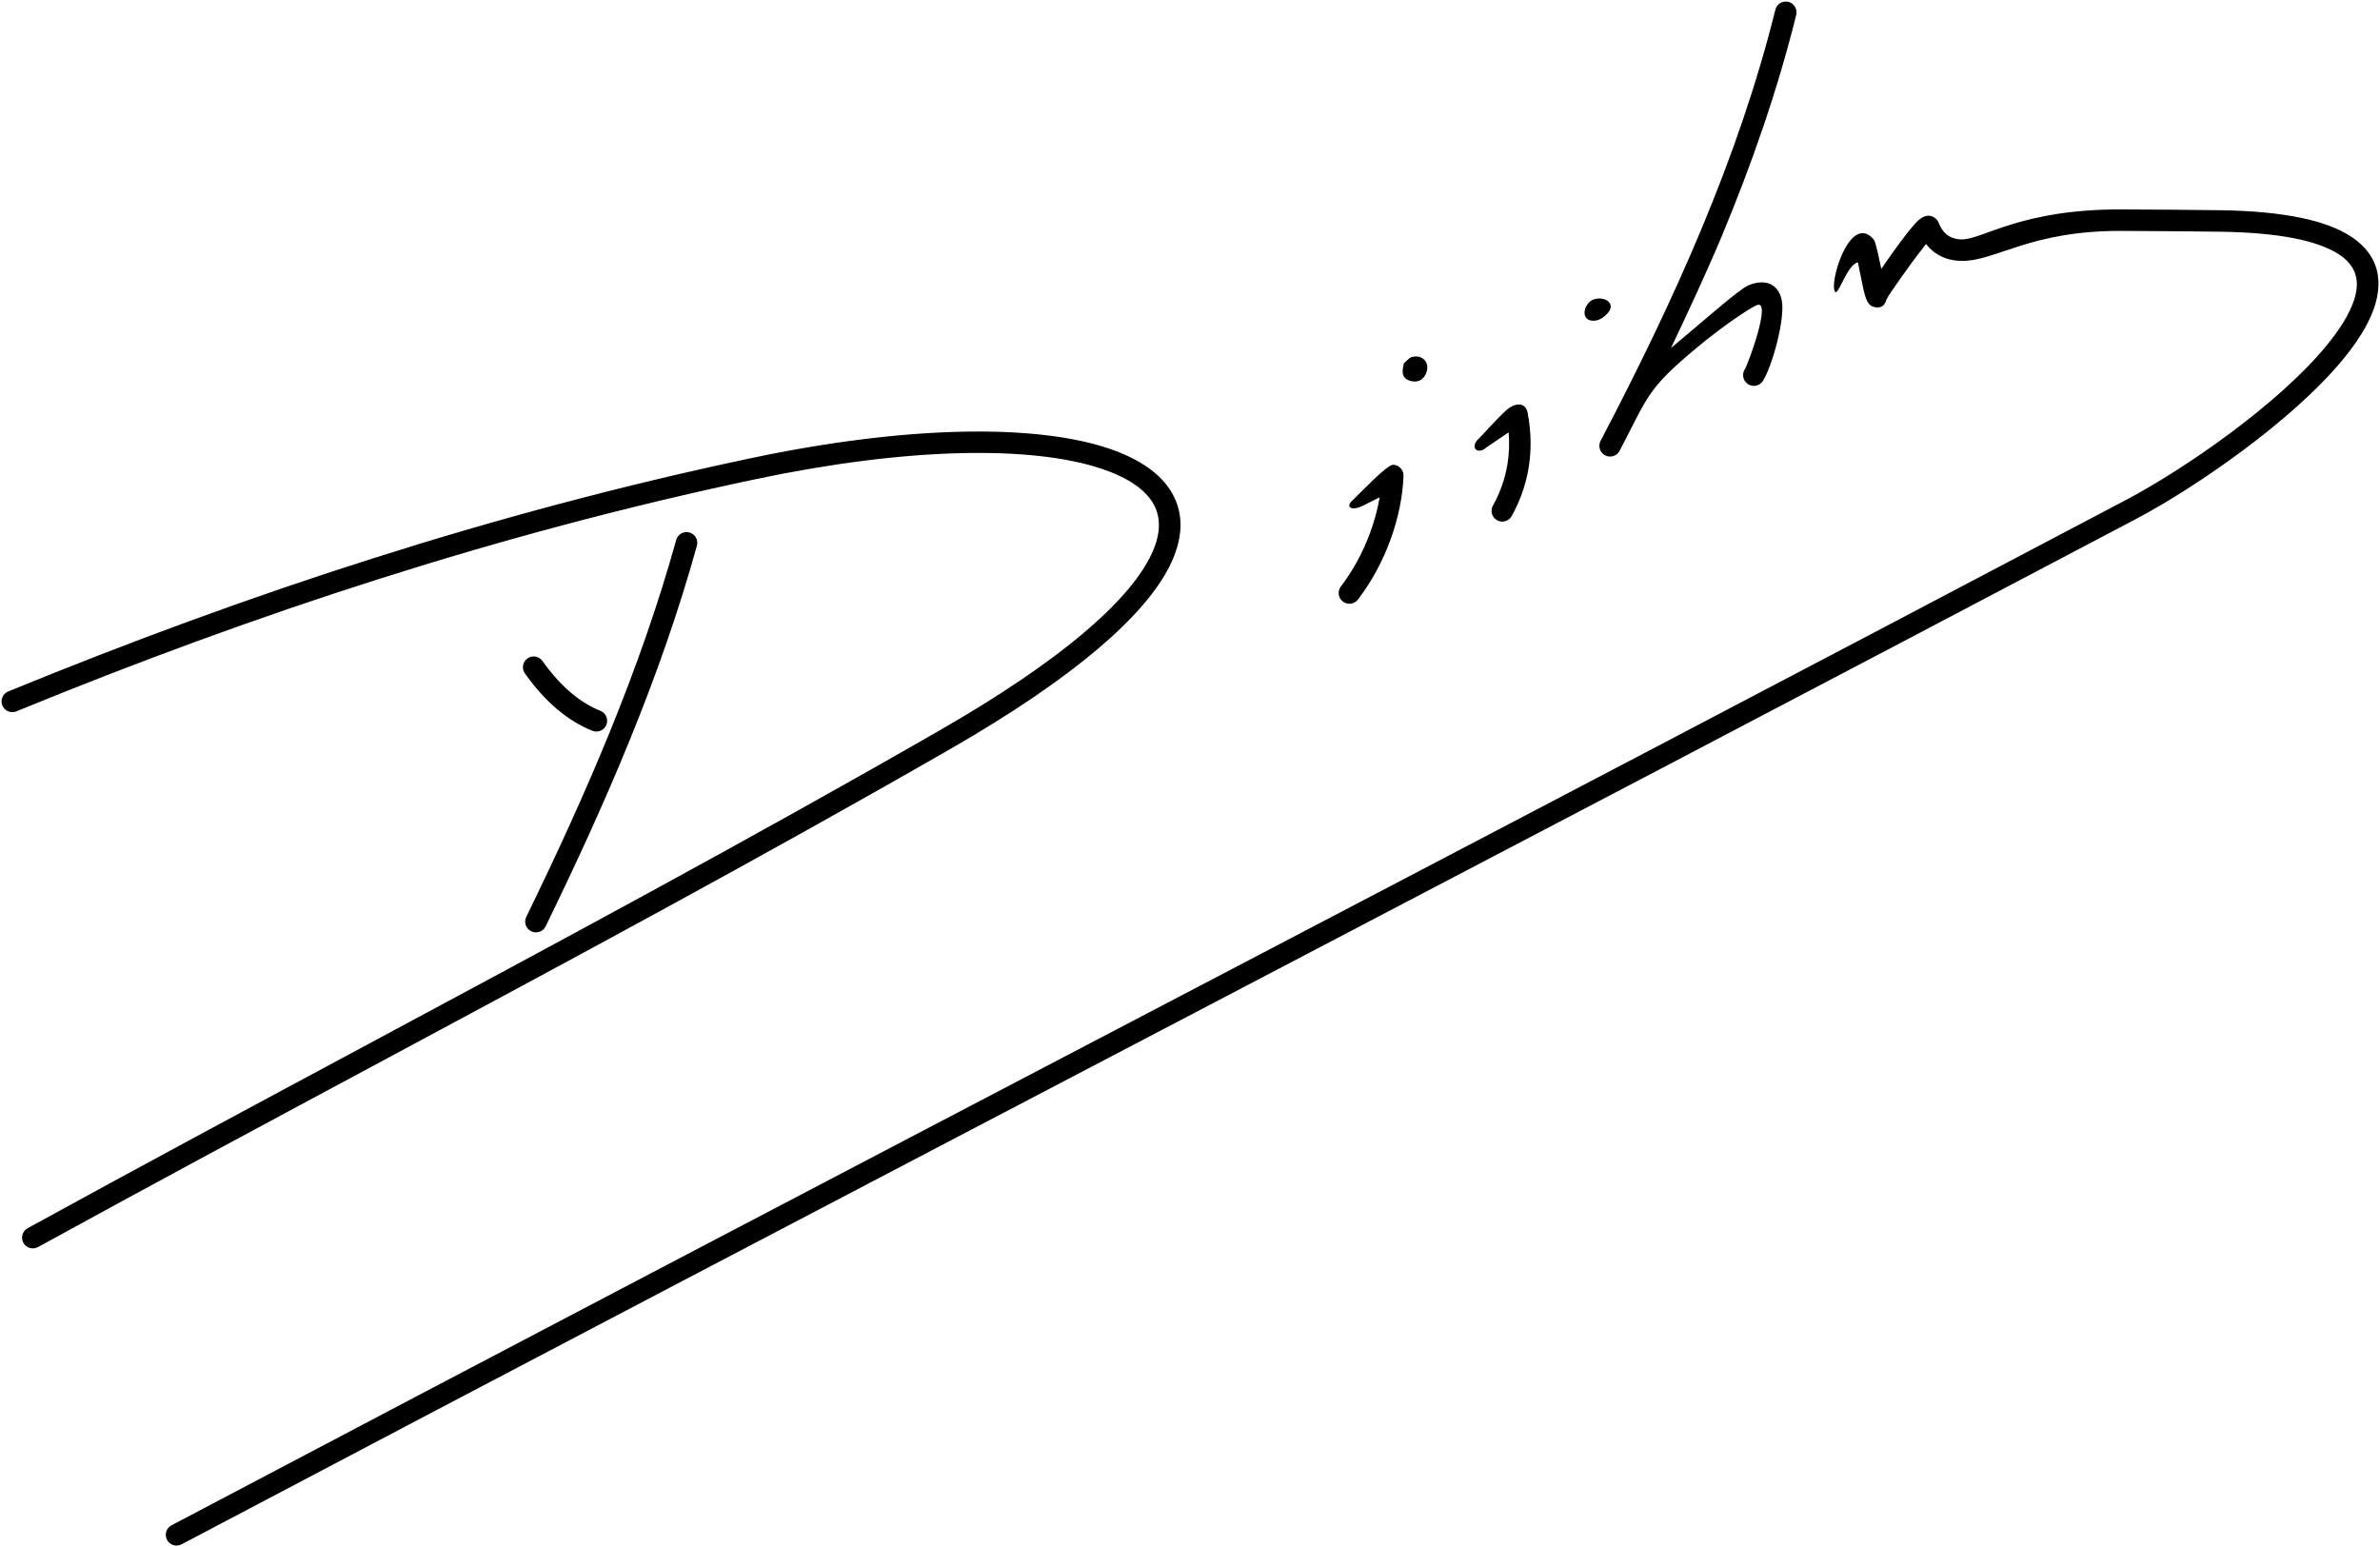
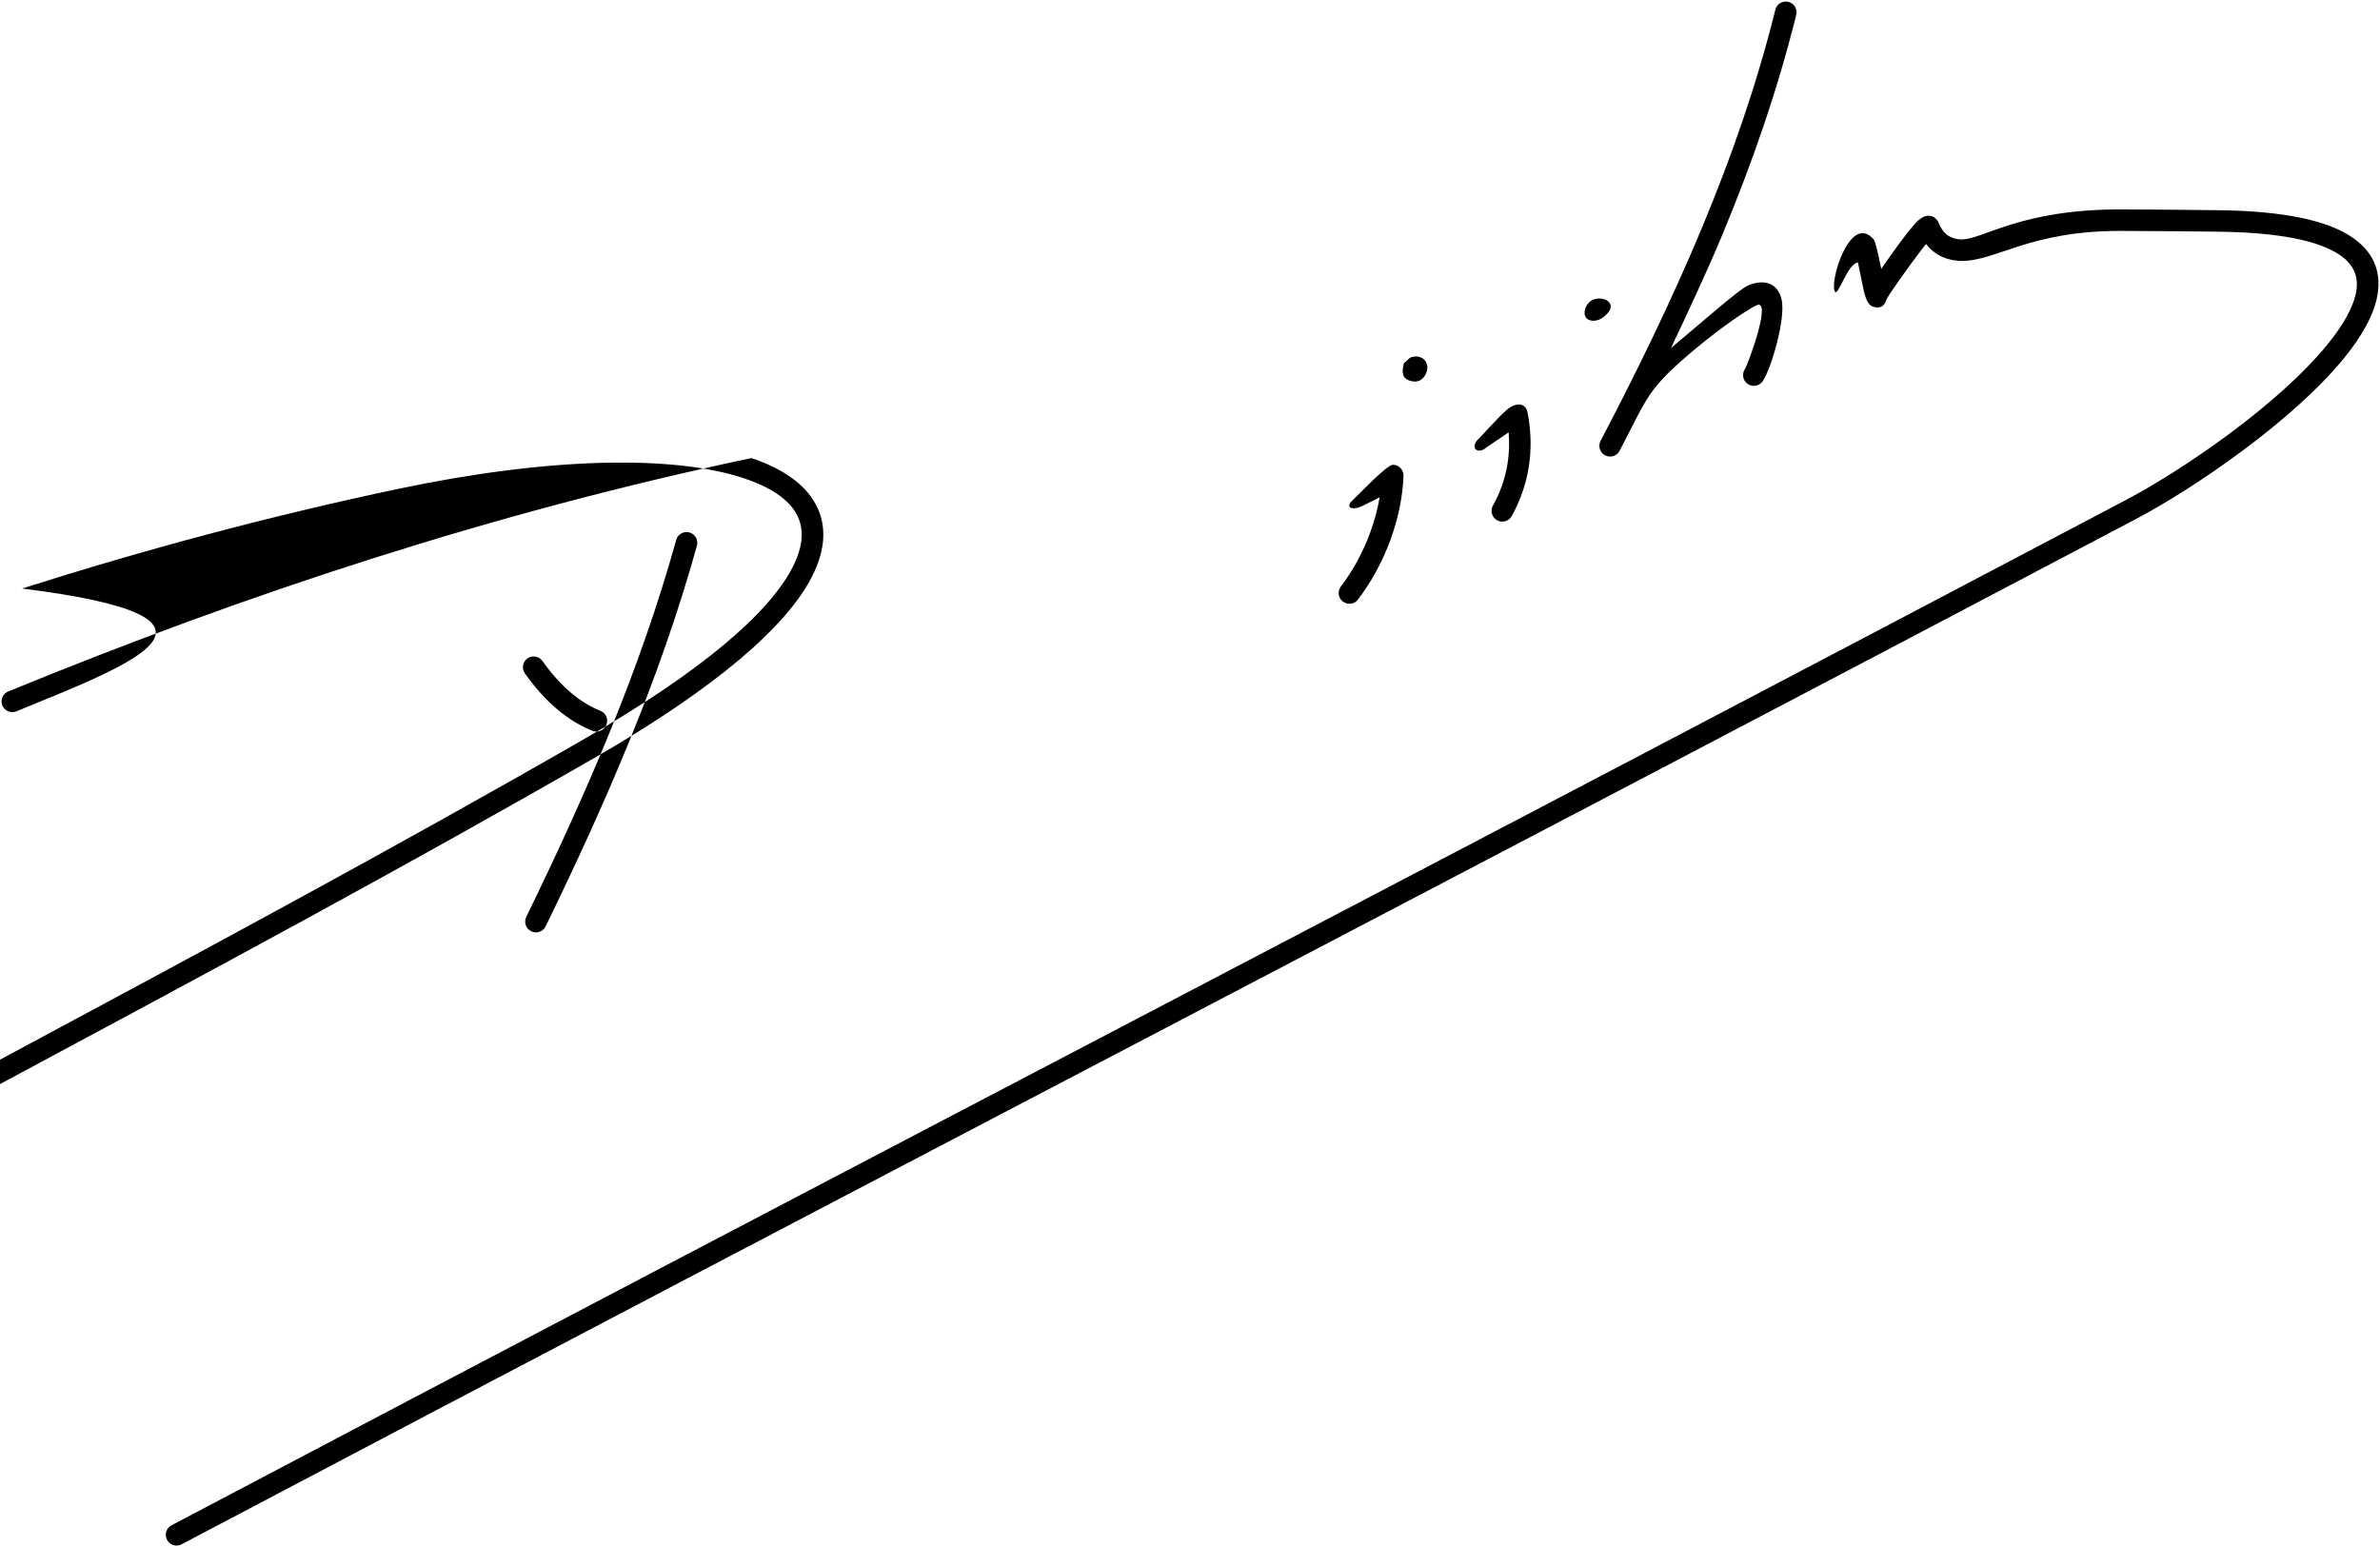
<svg xmlns="http://www.w3.org/2000/svg" version="1.1" id="_x23_Layer_1" x="0px" y="0px" width="385.352px" height="250.5px" viewBox="0 0 385.352 250.5" enable-background="new 0 0 385.352 250.5" xml:space="preserve">
-   <path fill-rule="evenodd" clip-rule="evenodd" d="M2.652,115.176c-0.889,0.365-1.905-0.059-2.271-0.947  c-0.365-0.888,0.059-1.905,0.948-2.271c19.352-7.937,39.006-15.183,59.045-21.549c20.051-6.368,40.456-11.847,61.292-16.24  c25.068-5.286,45.908-5.565,57.834-1.562c5.026,1.687,8.582,4.162,10.357,7.381c1.842,3.341,1.754,7.328-0.596,11.897  c-4.052,7.876-15.204,17.789-35.4,29.392c-30.807,17.702-62.041,34.456-93.273,51.209c-18.171,9.747-36.342,19.495-54.436,29.431  c-0.843,0.463-1.903,0.154-2.366-0.689c-0.463-0.843-0.155-1.902,0.689-2.365c18.042-9.908,36.252-19.677,54.463-29.444  c31.339-16.812,62.681-33.623,93.191-51.154c19.563-11.241,30.268-20.649,34.036-27.974c1.771-3.444,1.904-6.327,0.637-8.625  c-1.334-2.42-4.224-4.354-8.407-5.758c-11.375-3.818-31.55-3.488-56.021,1.671c-20.755,4.376-41.045,9.822-60.951,16.145  C41.508,100.049,21.941,107.265,2.652,115.176L2.652,115.176z M260.333,50.667c-0.645,0.727-1.494,1.359-2.568,1.255  c-1.995-0.193-1.252-2.953,0.328-3.456C259.848,47.906,261.68,49.146,260.333,50.667L260.333,50.667z M230.916,60.411  c-0.442,1.072-1.336,1.621-2.568,1.255c-1.509-0.449-1.331-1.596-1.038-2.863c0.098-0.021,0.822-0.848,1.181-0.962  C230.247,57.28,231.626,58.684,230.916,60.411L230.916,60.411z M297.141,47.283c0.537,0.515,1.998-4.524,3.68-4.798  c0.221,1.015,0.447,2.155,0.646,3.152c0.412,2.07,0.74,3.699,1.822,4.021l0.076,0.02c1.107,0.322,1.758-0.117,2.092-1.187  l0.014-0.049c0.225-0.565,3.668-5.484,6.012-8.465l0.371-0.467c0.33,0.427,0.689,0.799,1.078,1.12  c1.326,1.099,2.924,1.58,4.617,1.611c5.576,0.102,11.074-4.932,26.016-4.854c5.291,0.027,10.582,0.055,15.844,0.128  c9.805,0.137,15.92,1.489,19.262,3.65c2.387,1.543,3.195,3.549,2.865,5.816c-0.385,2.628-2.141,5.669-4.738,8.85  c-7.945,9.734-23.375,20.27-32.566,25.114c-52.453,27.655-103.686,54.462-154.917,81.268c-54.28,28.4-108.563,56.804-161.543,84.753  c-0.851,0.448-1.177,1.501-0.729,2.352c0.448,0.852,1.501,1.178,2.352,0.73c54.587-28.797,108.058-56.774,161.53-84.753  c52.107-27.264,104.214-54.528,154.931-81.268c9.461-4.987,25.379-15.877,33.643-26c2.979-3.646,5.008-7.248,5.488-10.541  c0.533-3.653-0.715-6.85-4.432-9.253c-3.857-2.493-10.58-4.048-21.104-4.195c-5.246-0.073-10.559-0.101-15.871-0.128  c-16.422-0.085-22.602,4.916-25.975,4.854c-0.924-0.017-1.775-0.262-2.449-0.821c-0.502-0.416-0.932-1.021-1.256-1.85  c-0.066-0.174-0.156-0.331-0.266-0.47c-0.121-0.159-0.273-0.3-0.451-0.413c-0.943-0.597-1.936-0.234-2.932,0.821  c-0.42,0.444-0.941,1.068-1.51,1.792c-1.256,1.598-2.834,3.808-4.137,5.717c-0.314-1.549-0.664-3.179-0.979-4.214  c-0.072-0.266-0.209-0.52-0.41-0.734C299.448,34.602,296.057,45.997,297.141,47.283L297.141,47.283z M285.428,61.689  c1.471-2.251,3.68-10.147,3.055-13.107c-0.613-2.904-3.025-3.42-5.461-2.35c-1.49,0.656-7.063,5.606-11.525,9.322  c-0.314,0.263-0.629,0.529-0.943,0.798c2.545-5.353,5.934-12.626,8.191-18.039c4.898-11.74,9.053-23.675,12.088-35.905  c0.23-0.934-0.342-1.877-1.275-2.107s-1.877,0.341-2.105,1.275c-2.986,12.034-7.088,23.804-11.924,35.4  c-4.857,11.643-10.439,23.077-16.375,34.406c-0.445,0.851-0.115,1.901,0.736,2.346c0.852,0.444,1.9,0.114,2.346-0.737  c4.656-8.887,4.381-9.934,12.455-16.659c4.209-3.505,8.424-6.333,9.736-6.911c2.523-1.109-1.391,9.554-1.916,10.358  c-0.527,0.806-0.301,1.887,0.504,2.414C283.821,62.721,284.901,62.495,285.428,61.689L285.428,61.689z M247.353,66.879  c0.586,3.107,0.596,5.99,0.187,8.636c-0.465,3.002-1.469,5.686-2.778,8.046c-0.467,0.84-1.526,1.142-2.366,0.675  c-0.839-0.467-1.142-1.526-0.675-2.366c1.125-2.027,1.986-4.326,2.383-6.888c0.24-1.555,0.311-3.215,0.165-4.978l-3.623,2.456  c-1.271,1.148-2.58,0.185-1.495-1.148c0.618-0.558,3.153-3.492,4.808-4.953C245.13,65.324,246.983,64.9,247.353,66.879  L247.353,66.879z M225.568,75.251c0.96,0.034,1.711,0.84,1.677,1.8c-0.117,3.292-0.841,6.902-2.149,10.45  c-1.228,3.326-2.975,6.621-5.225,9.572c-0.583,0.764-1.676,0.911-2.44,0.328s-0.911-1.677-0.327-2.44  c2.026-2.659,3.605-5.64,4.719-8.659c0.717-1.944,1.24-3.896,1.564-5.78l-2.71,1.354c-1.727,0.88-2.955,0.297-1.69-0.86  C220.051,80.041,224.543,75.215,225.568,75.251L225.568,75.251z M84.989,109.035c1.653,2.327,3.385,4.24,5.188,5.77  c1.838,1.559,3.754,2.722,5.742,3.519c0.893,0.357,1.906-0.076,2.264-0.969c0.357-0.892-0.076-1.906-0.968-2.263  c-1.638-0.656-3.236-1.63-4.787-2.946c-1.586-1.345-3.123-3.046-4.602-5.129c-0.557-0.783-1.645-0.966-2.428-0.41  C84.615,107.165,84.432,108.252,84.989,109.035L84.989,109.035z M109.484,87.427c-2.89,10.421-6.523,20.685-10.652,30.843  c-4.125,10.149-8.749,20.193-13.623,30.186c-0.421,0.866-0.061,1.91,0.805,2.332s1.91,0.062,2.332-0.804  c4.898-10.044,9.553-20.154,13.719-30.405c4.162-10.241,7.835-20.625,10.775-31.225c0.256-0.926-0.288-1.885-1.214-2.141  C110.699,85.958,109.74,86.5,109.484,87.427z" />
+   <path fill-rule="evenodd" clip-rule="evenodd" d="M2.652,115.176c-0.889,0.365-1.905-0.059-2.271-0.947  c-0.365-0.888,0.059-1.905,0.948-2.271c19.352-7.937,39.006-15.183,59.045-21.549c20.051-6.368,40.456-11.847,61.292-16.24  c5.026,1.687,8.582,4.162,10.357,7.381c1.842,3.341,1.754,7.328-0.596,11.897  c-4.052,7.876-15.204,17.789-35.4,29.392c-30.807,17.702-62.041,34.456-93.273,51.209c-18.171,9.747-36.342,19.495-54.436,29.431  c-0.843,0.463-1.903,0.154-2.366-0.689c-0.463-0.843-0.155-1.902,0.689-2.365c18.042-9.908,36.252-19.677,54.463-29.444  c31.339-16.812,62.681-33.623,93.191-51.154c19.563-11.241,30.268-20.649,34.036-27.974c1.771-3.444,1.904-6.327,0.637-8.625  c-1.334-2.42-4.224-4.354-8.407-5.758c-11.375-3.818-31.55-3.488-56.021,1.671c-20.755,4.376-41.045,9.822-60.951,16.145  C41.508,100.049,21.941,107.265,2.652,115.176L2.652,115.176z M260.333,50.667c-0.645,0.727-1.494,1.359-2.568,1.255  c-1.995-0.193-1.252-2.953,0.328-3.456C259.848,47.906,261.68,49.146,260.333,50.667L260.333,50.667z M230.916,60.411  c-0.442,1.072-1.336,1.621-2.568,1.255c-1.509-0.449-1.331-1.596-1.038-2.863c0.098-0.021,0.822-0.848,1.181-0.962  C230.247,57.28,231.626,58.684,230.916,60.411L230.916,60.411z M297.141,47.283c0.537,0.515,1.998-4.524,3.68-4.798  c0.221,1.015,0.447,2.155,0.646,3.152c0.412,2.07,0.74,3.699,1.822,4.021l0.076,0.02c1.107,0.322,1.758-0.117,2.092-1.187  l0.014-0.049c0.225-0.565,3.668-5.484,6.012-8.465l0.371-0.467c0.33,0.427,0.689,0.799,1.078,1.12  c1.326,1.099,2.924,1.58,4.617,1.611c5.576,0.102,11.074-4.932,26.016-4.854c5.291,0.027,10.582,0.055,15.844,0.128  c9.805,0.137,15.92,1.489,19.262,3.65c2.387,1.543,3.195,3.549,2.865,5.816c-0.385,2.628-2.141,5.669-4.738,8.85  c-7.945,9.734-23.375,20.27-32.566,25.114c-52.453,27.655-103.686,54.462-154.917,81.268c-54.28,28.4-108.563,56.804-161.543,84.753  c-0.851,0.448-1.177,1.501-0.729,2.352c0.448,0.852,1.501,1.178,2.352,0.73c54.587-28.797,108.058-56.774,161.53-84.753  c52.107-27.264,104.214-54.528,154.931-81.268c9.461-4.987,25.379-15.877,33.643-26c2.979-3.646,5.008-7.248,5.488-10.541  c0.533-3.653-0.715-6.85-4.432-9.253c-3.857-2.493-10.58-4.048-21.104-4.195c-5.246-0.073-10.559-0.101-15.871-0.128  c-16.422-0.085-22.602,4.916-25.975,4.854c-0.924-0.017-1.775-0.262-2.449-0.821c-0.502-0.416-0.932-1.021-1.256-1.85  c-0.066-0.174-0.156-0.331-0.266-0.47c-0.121-0.159-0.273-0.3-0.451-0.413c-0.943-0.597-1.936-0.234-2.932,0.821  c-0.42,0.444-0.941,1.068-1.51,1.792c-1.256,1.598-2.834,3.808-4.137,5.717c-0.314-1.549-0.664-3.179-0.979-4.214  c-0.072-0.266-0.209-0.52-0.41-0.734C299.448,34.602,296.057,45.997,297.141,47.283L297.141,47.283z M285.428,61.689  c1.471-2.251,3.68-10.147,3.055-13.107c-0.613-2.904-3.025-3.42-5.461-2.35c-1.49,0.656-7.063,5.606-11.525,9.322  c-0.314,0.263-0.629,0.529-0.943,0.798c2.545-5.353,5.934-12.626,8.191-18.039c4.898-11.74,9.053-23.675,12.088-35.905  c0.23-0.934-0.342-1.877-1.275-2.107s-1.877,0.341-2.105,1.275c-2.986,12.034-7.088,23.804-11.924,35.4  c-4.857,11.643-10.439,23.077-16.375,34.406c-0.445,0.851-0.115,1.901,0.736,2.346c0.852,0.444,1.9,0.114,2.346-0.737  c4.656-8.887,4.381-9.934,12.455-16.659c4.209-3.505,8.424-6.333,9.736-6.911c2.523-1.109-1.391,9.554-1.916,10.358  c-0.527,0.806-0.301,1.887,0.504,2.414C283.821,62.721,284.901,62.495,285.428,61.689L285.428,61.689z M247.353,66.879  c0.586,3.107,0.596,5.99,0.187,8.636c-0.465,3.002-1.469,5.686-2.778,8.046c-0.467,0.84-1.526,1.142-2.366,0.675  c-0.839-0.467-1.142-1.526-0.675-2.366c1.125-2.027,1.986-4.326,2.383-6.888c0.24-1.555,0.311-3.215,0.165-4.978l-3.623,2.456  c-1.271,1.148-2.58,0.185-1.495-1.148c0.618-0.558,3.153-3.492,4.808-4.953C245.13,65.324,246.983,64.9,247.353,66.879  L247.353,66.879z M225.568,75.251c0.96,0.034,1.711,0.84,1.677,1.8c-0.117,3.292-0.841,6.902-2.149,10.45  c-1.228,3.326-2.975,6.621-5.225,9.572c-0.583,0.764-1.676,0.911-2.44,0.328s-0.911-1.677-0.327-2.44  c2.026-2.659,3.605-5.64,4.719-8.659c0.717-1.944,1.24-3.896,1.564-5.78l-2.71,1.354c-1.727,0.88-2.955,0.297-1.69-0.86  C220.051,80.041,224.543,75.215,225.568,75.251L225.568,75.251z M84.989,109.035c1.653,2.327,3.385,4.24,5.188,5.77  c1.838,1.559,3.754,2.722,5.742,3.519c0.893,0.357,1.906-0.076,2.264-0.969c0.357-0.892-0.076-1.906-0.968-2.263  c-1.638-0.656-3.236-1.63-4.787-2.946c-1.586-1.345-3.123-3.046-4.602-5.129c-0.557-0.783-1.645-0.966-2.428-0.41  C84.615,107.165,84.432,108.252,84.989,109.035L84.989,109.035z M109.484,87.427c-2.89,10.421-6.523,20.685-10.652,30.843  c-4.125,10.149-8.749,20.193-13.623,30.186c-0.421,0.866-0.061,1.91,0.805,2.332s1.91,0.062,2.332-0.804  c4.898-10.044,9.553-20.154,13.719-30.405c4.162-10.241,7.835-20.625,10.775-31.225c0.256-0.926-0.288-1.885-1.214-2.141  C110.699,85.958,109.74,86.5,109.484,87.427z" />
</svg>